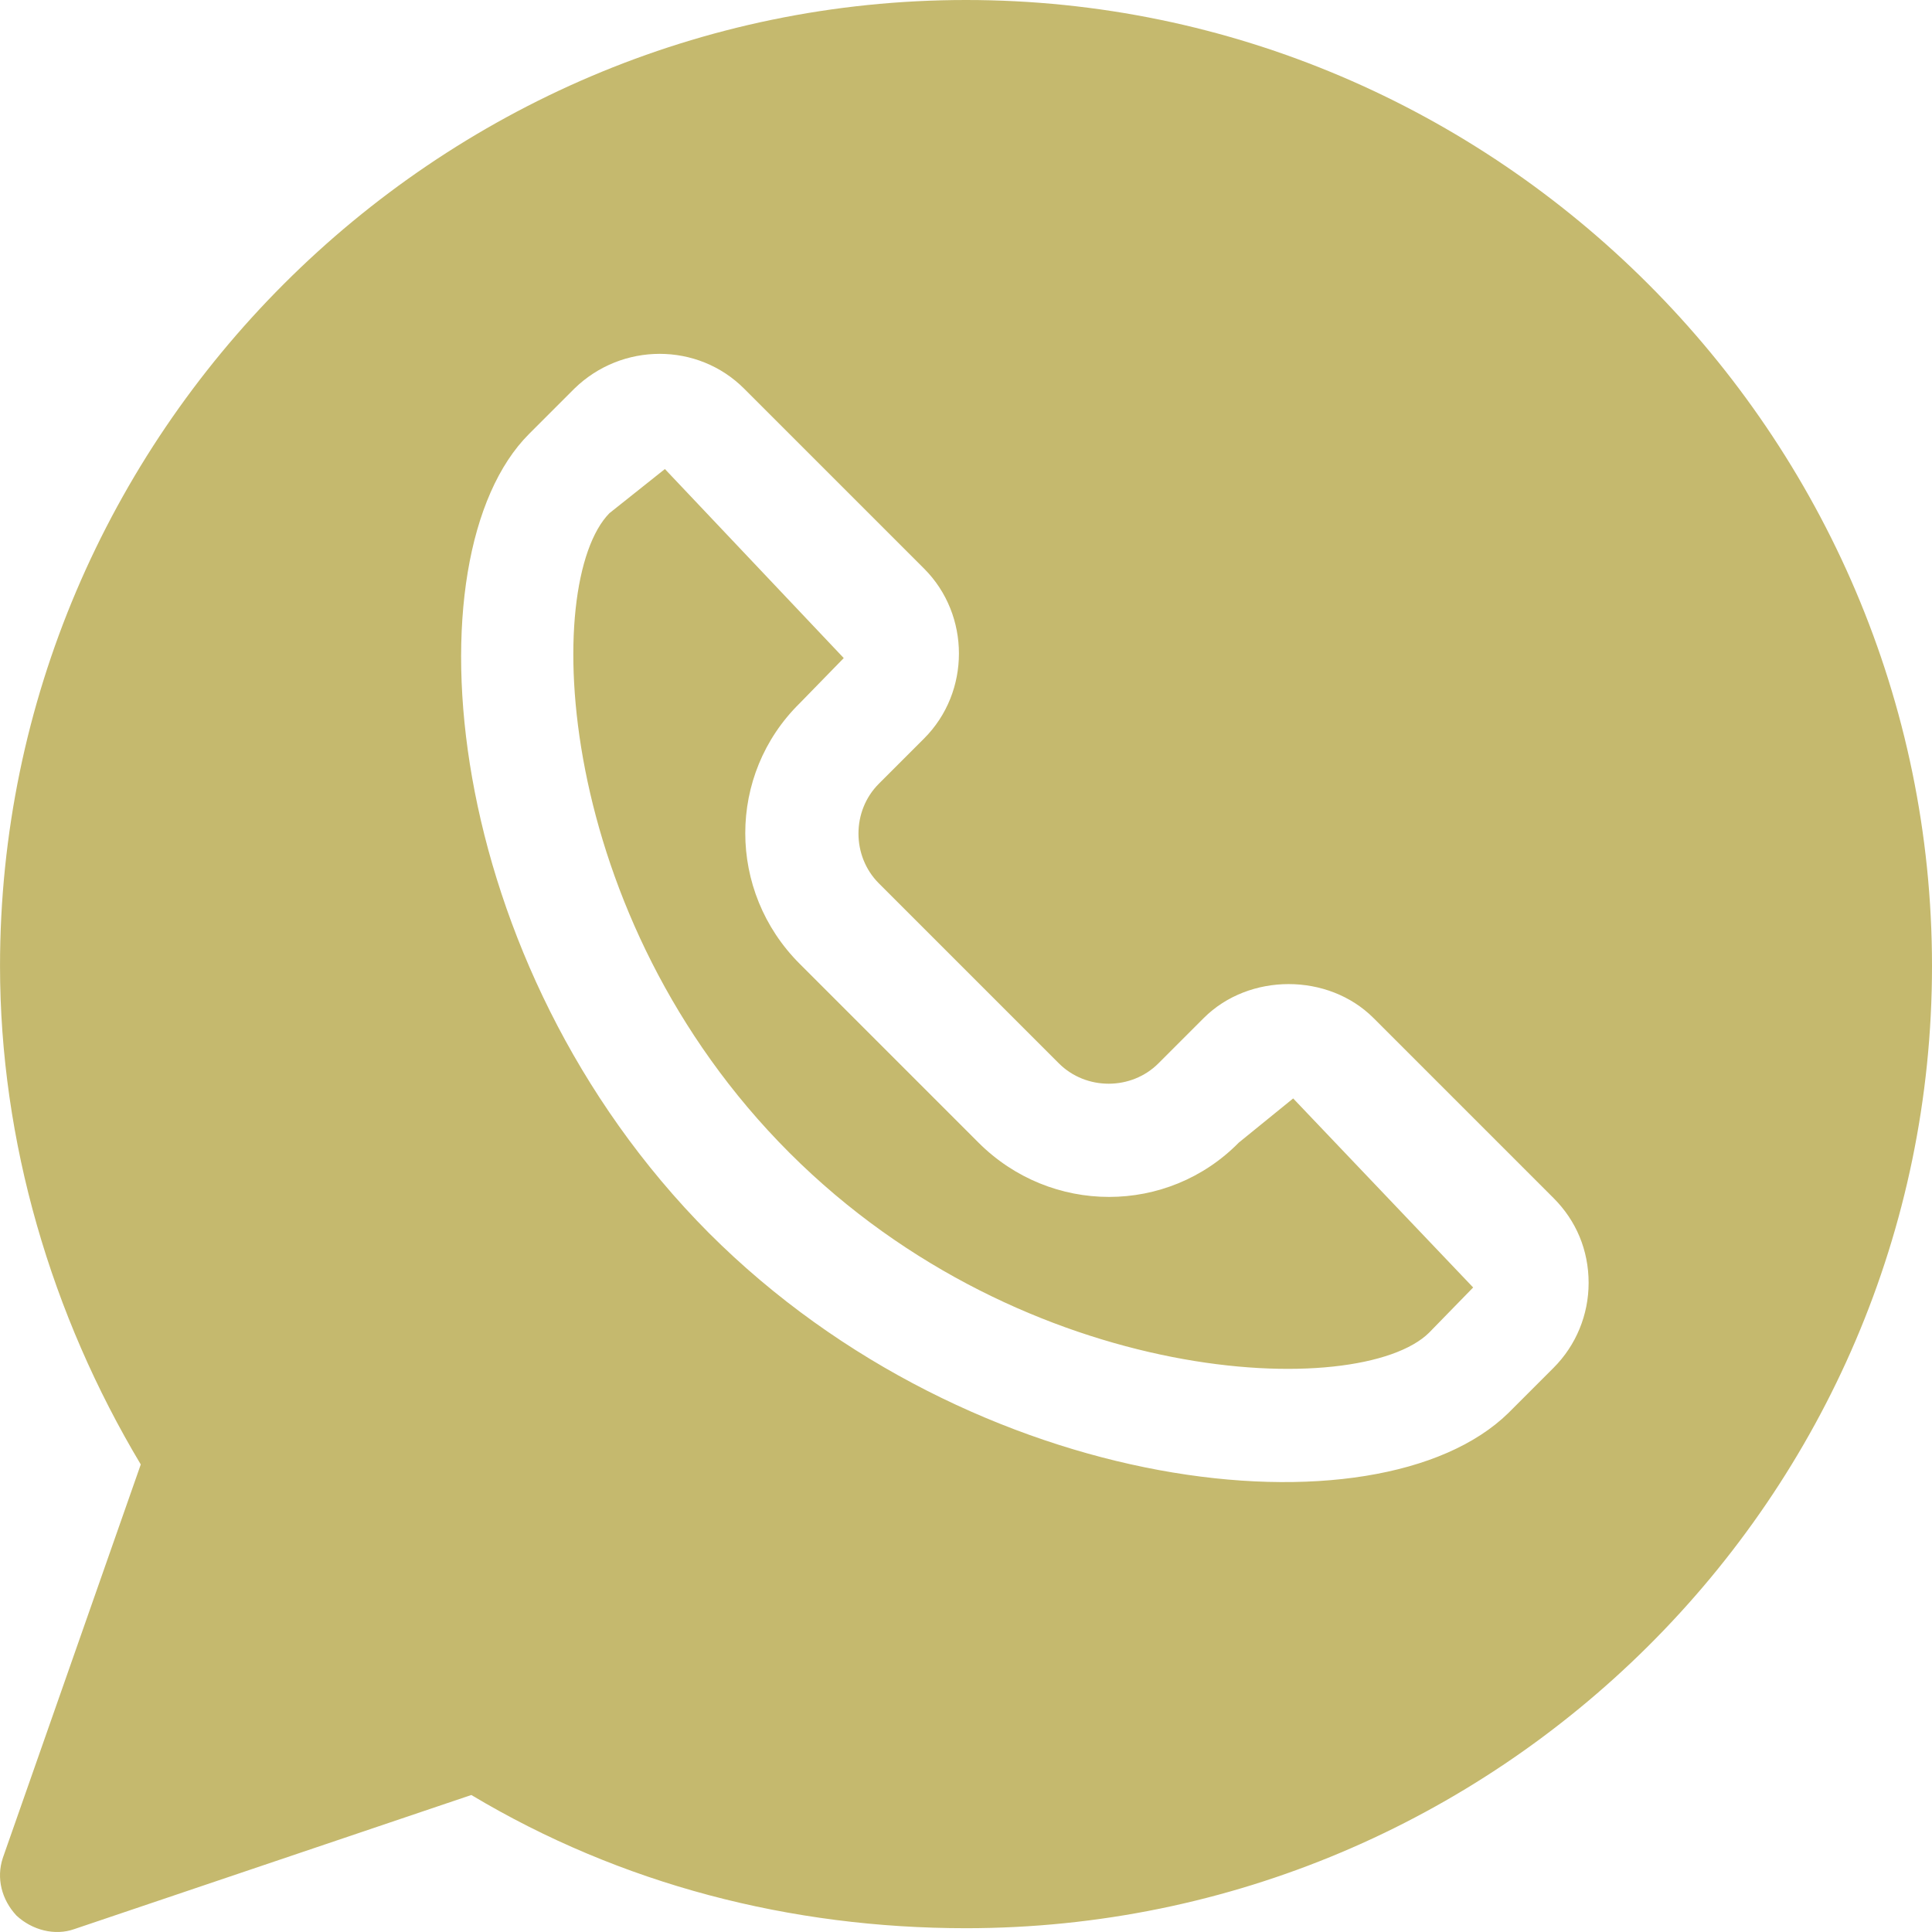
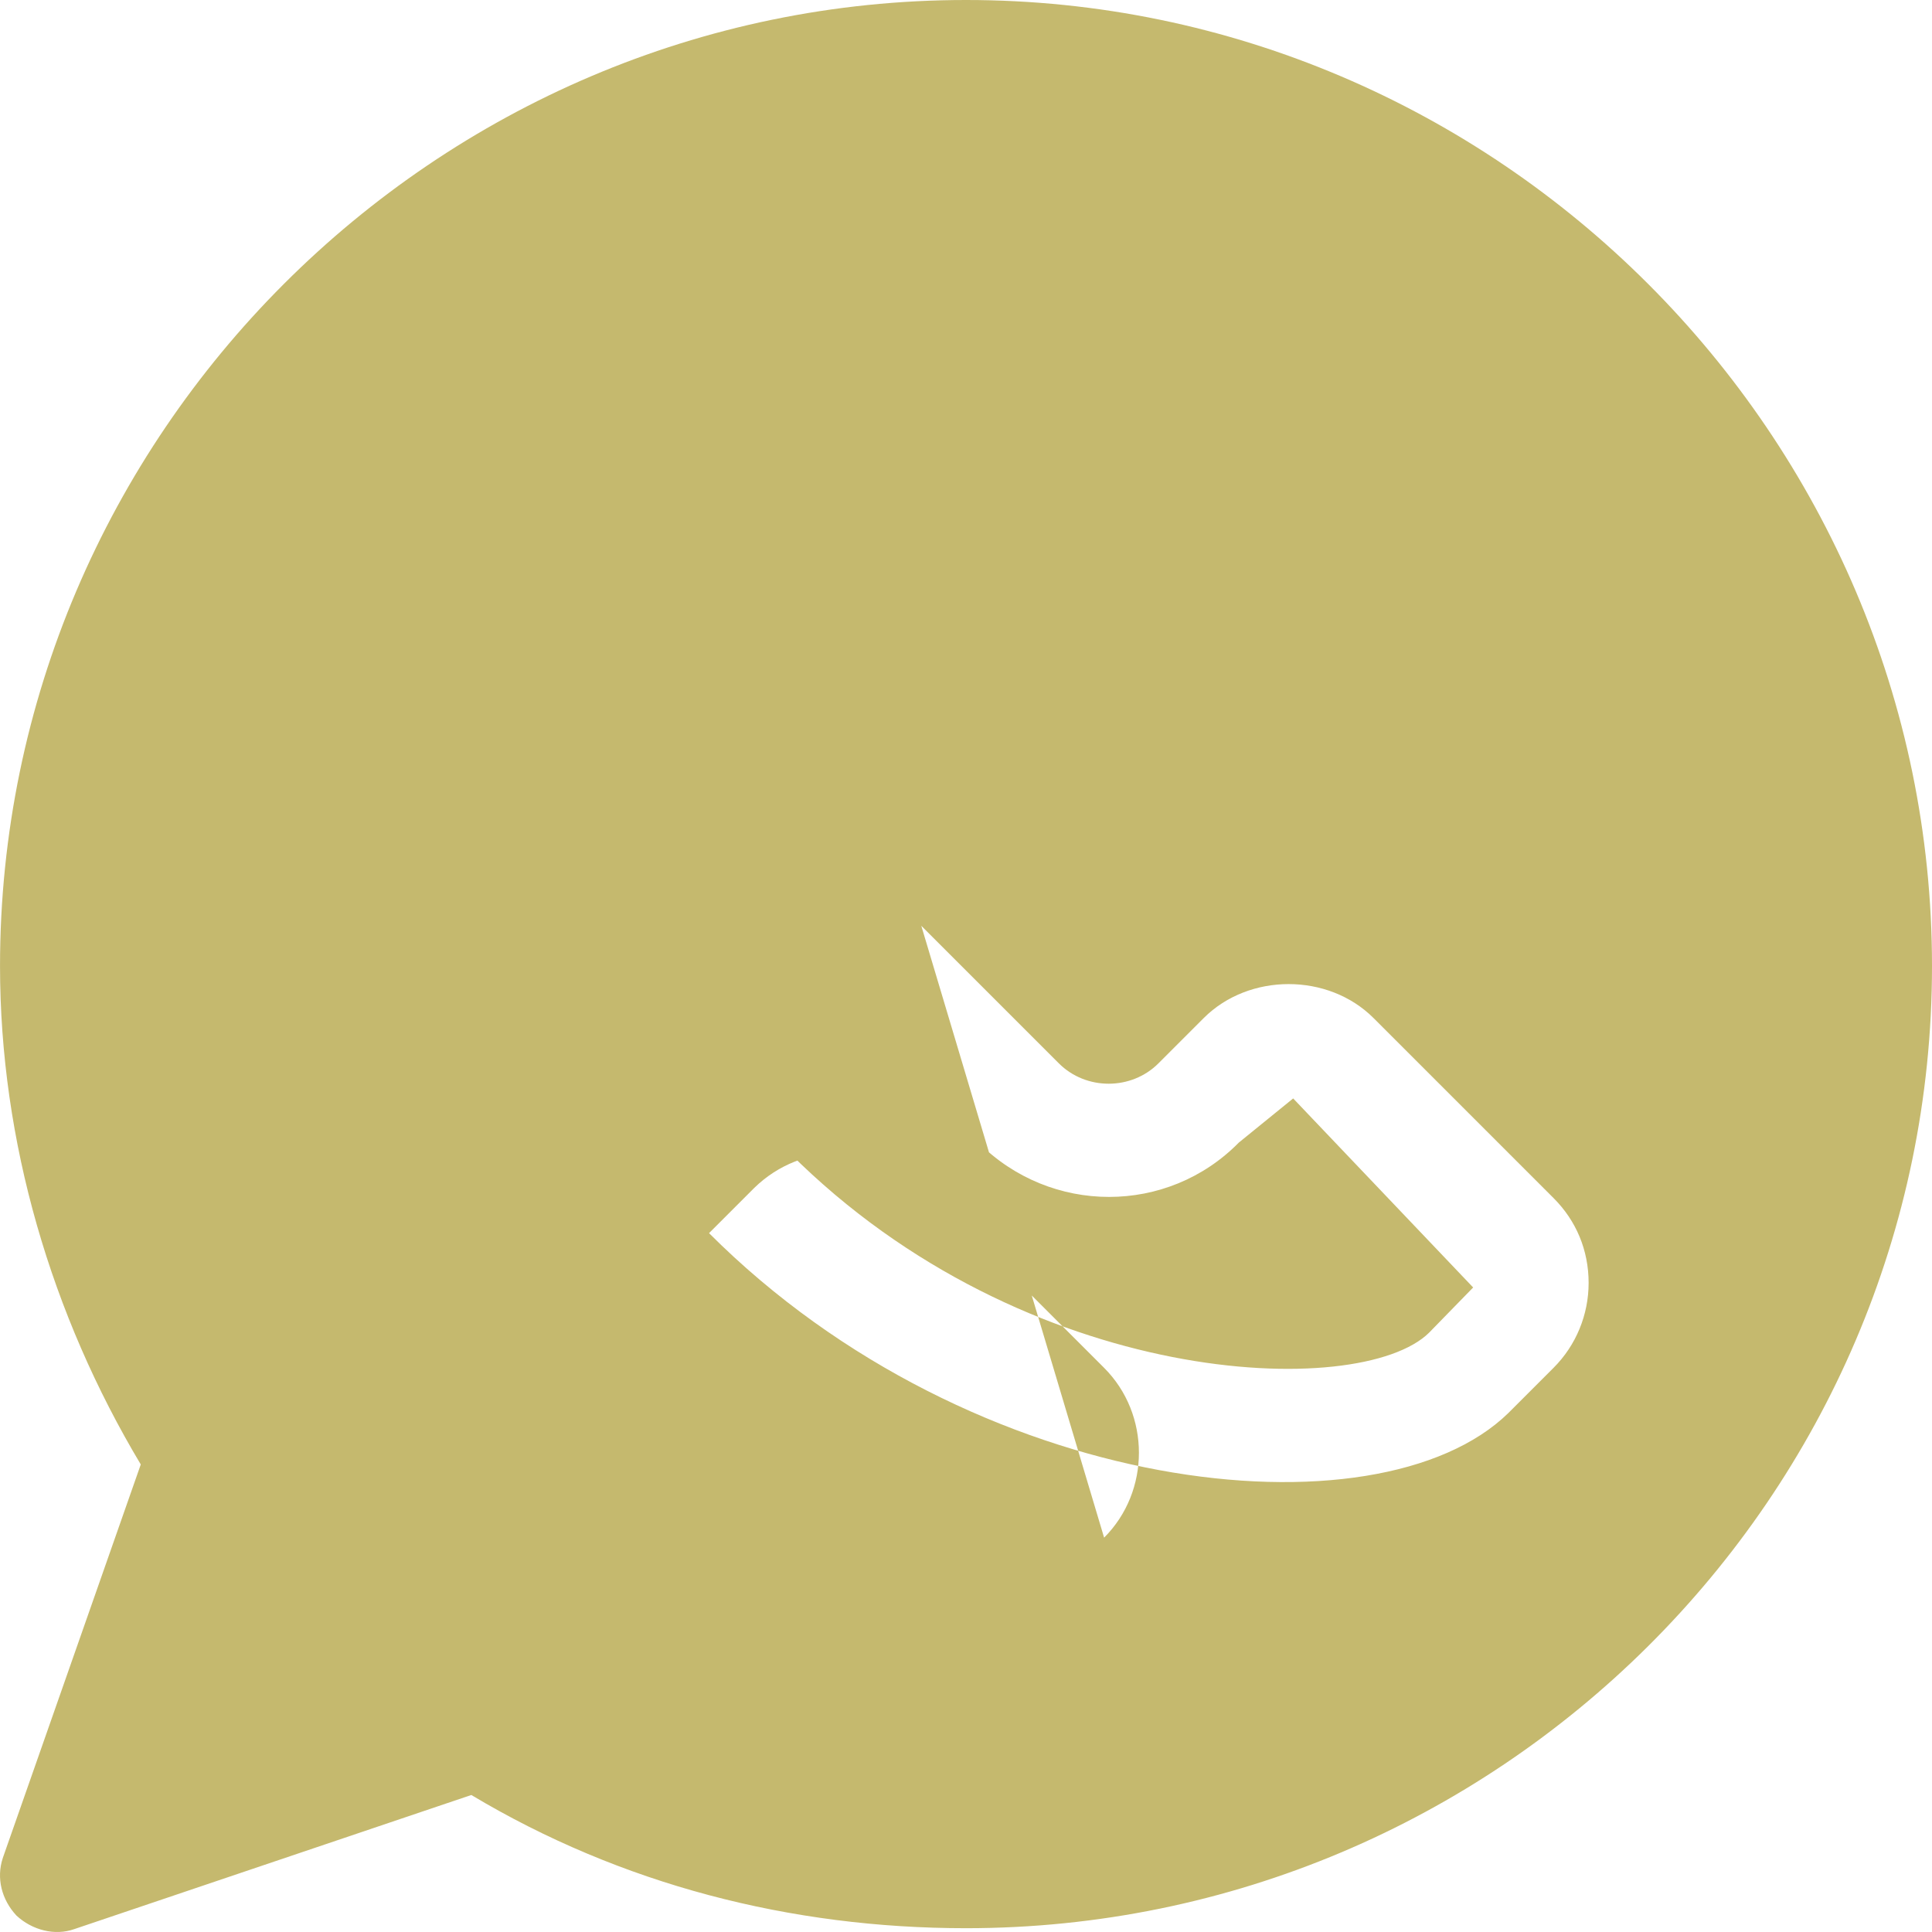
<svg xmlns="http://www.w3.org/2000/svg" version="1.1" id="Capa_1" x="0px" y="0px" viewBox="0 0 512.007 512.007" style="enable-background:new 0 0 512.007 512.007;" xml:space="preserve" width="300" height="300">
  <g width="100%" height="100%" transform="matrix(1,0,0,1,0,0)">
    <g>
-       <path d="M256.006,0c-140.7,0-256,115.3-256,256c0,46.5,13.599,92.5,37.301,132.1L0.757,492.352c-1.8,5.4-0.3,11.1,3.6,15.298   c4.2,3.9,10.201,5.402,15.3,3.602l105.25-35.552c39.6,23.699,84.6,35.301,131.1,35.301c140.7,0,256-114.3,256-255   S396.706,0,256.006,0z M411.706,362.5L399.706,374.5c-34.593,33.727-141.689,22.41-211.8-47.701   c-71.4-71.7-80.099-179.399-47.699-211.8l11.999-12.001c12.601-12.299,32.701-12.299,45,0l47.701,47.701   c12.299,12.299,12.299,32.699,0,45L232.906,207.7c-7.2,7.2-7.2,19.199,0,26.398l47.701,47.701c7.2,7.2,19.2,7.2,26.4,0   l11.999-12.001c12.001-11.999,33.001-11.999,45,0l47.701,47.701c6,6,9.3,13.801,9.3,22.5   C421.006,348.399,417.707,356.499,411.706,362.5z M328.305,302.8c-18.898,19.2-49.799,19.2-69,0l-47.399-47.401   c-19.2-19.2-19.2-50.099,0-69l11.699-12.001L176.207,124.3L161.506,136c-17.999,18.3-15,106.8,47.701,169.499   c62.701,62.701,151.199,65.7,169.501,47.701l11.699-12.001l-47.699-50.099L328.305,302.8z" fill="#c5b96e" fill-opacity="1" data-original-color="#000000ff" stroke="none" stroke-opacity="1" />
+       <path d="M256.006,0c-140.7,0-256,115.3-256,256c0,46.5,13.599,92.5,37.301,132.1L0.757,492.352c-1.8,5.4-0.3,11.1,3.6,15.298   c4.2,3.9,10.201,5.402,15.3,3.602l105.25-35.552c39.6,23.699,84.6,35.301,131.1,35.301c140.7,0,256-114.3,256-255   S396.706,0,256.006,0z M411.706,362.5L399.706,374.5c-34.593,33.727-141.689,22.41-211.8-47.701   l11.999-12.001c12.601-12.299,32.701-12.299,45,0l47.701,47.701   c12.299,12.299,12.299,32.699,0,45L232.906,207.7c-7.2,7.2-7.2,19.199,0,26.398l47.701,47.701c7.2,7.2,19.2,7.2,26.4,0   l11.999-12.001c12.001-11.999,33.001-11.999,45,0l47.701,47.701c6,6,9.3,13.801,9.3,22.5   C421.006,348.399,417.707,356.499,411.706,362.5z M328.305,302.8c-18.898,19.2-49.799,19.2-69,0l-47.399-47.401   c-19.2-19.2-19.2-50.099,0-69l11.699-12.001L176.207,124.3L161.506,136c-17.999,18.3-15,106.8,47.701,169.499   c62.701,62.701,151.199,65.7,169.501,47.701l11.699-12.001l-47.699-50.099L328.305,302.8z" fill="#c5b96e" fill-opacity="1" data-original-color="#000000ff" stroke="none" stroke-opacity="1" />
    </g>
  </g>
</svg>